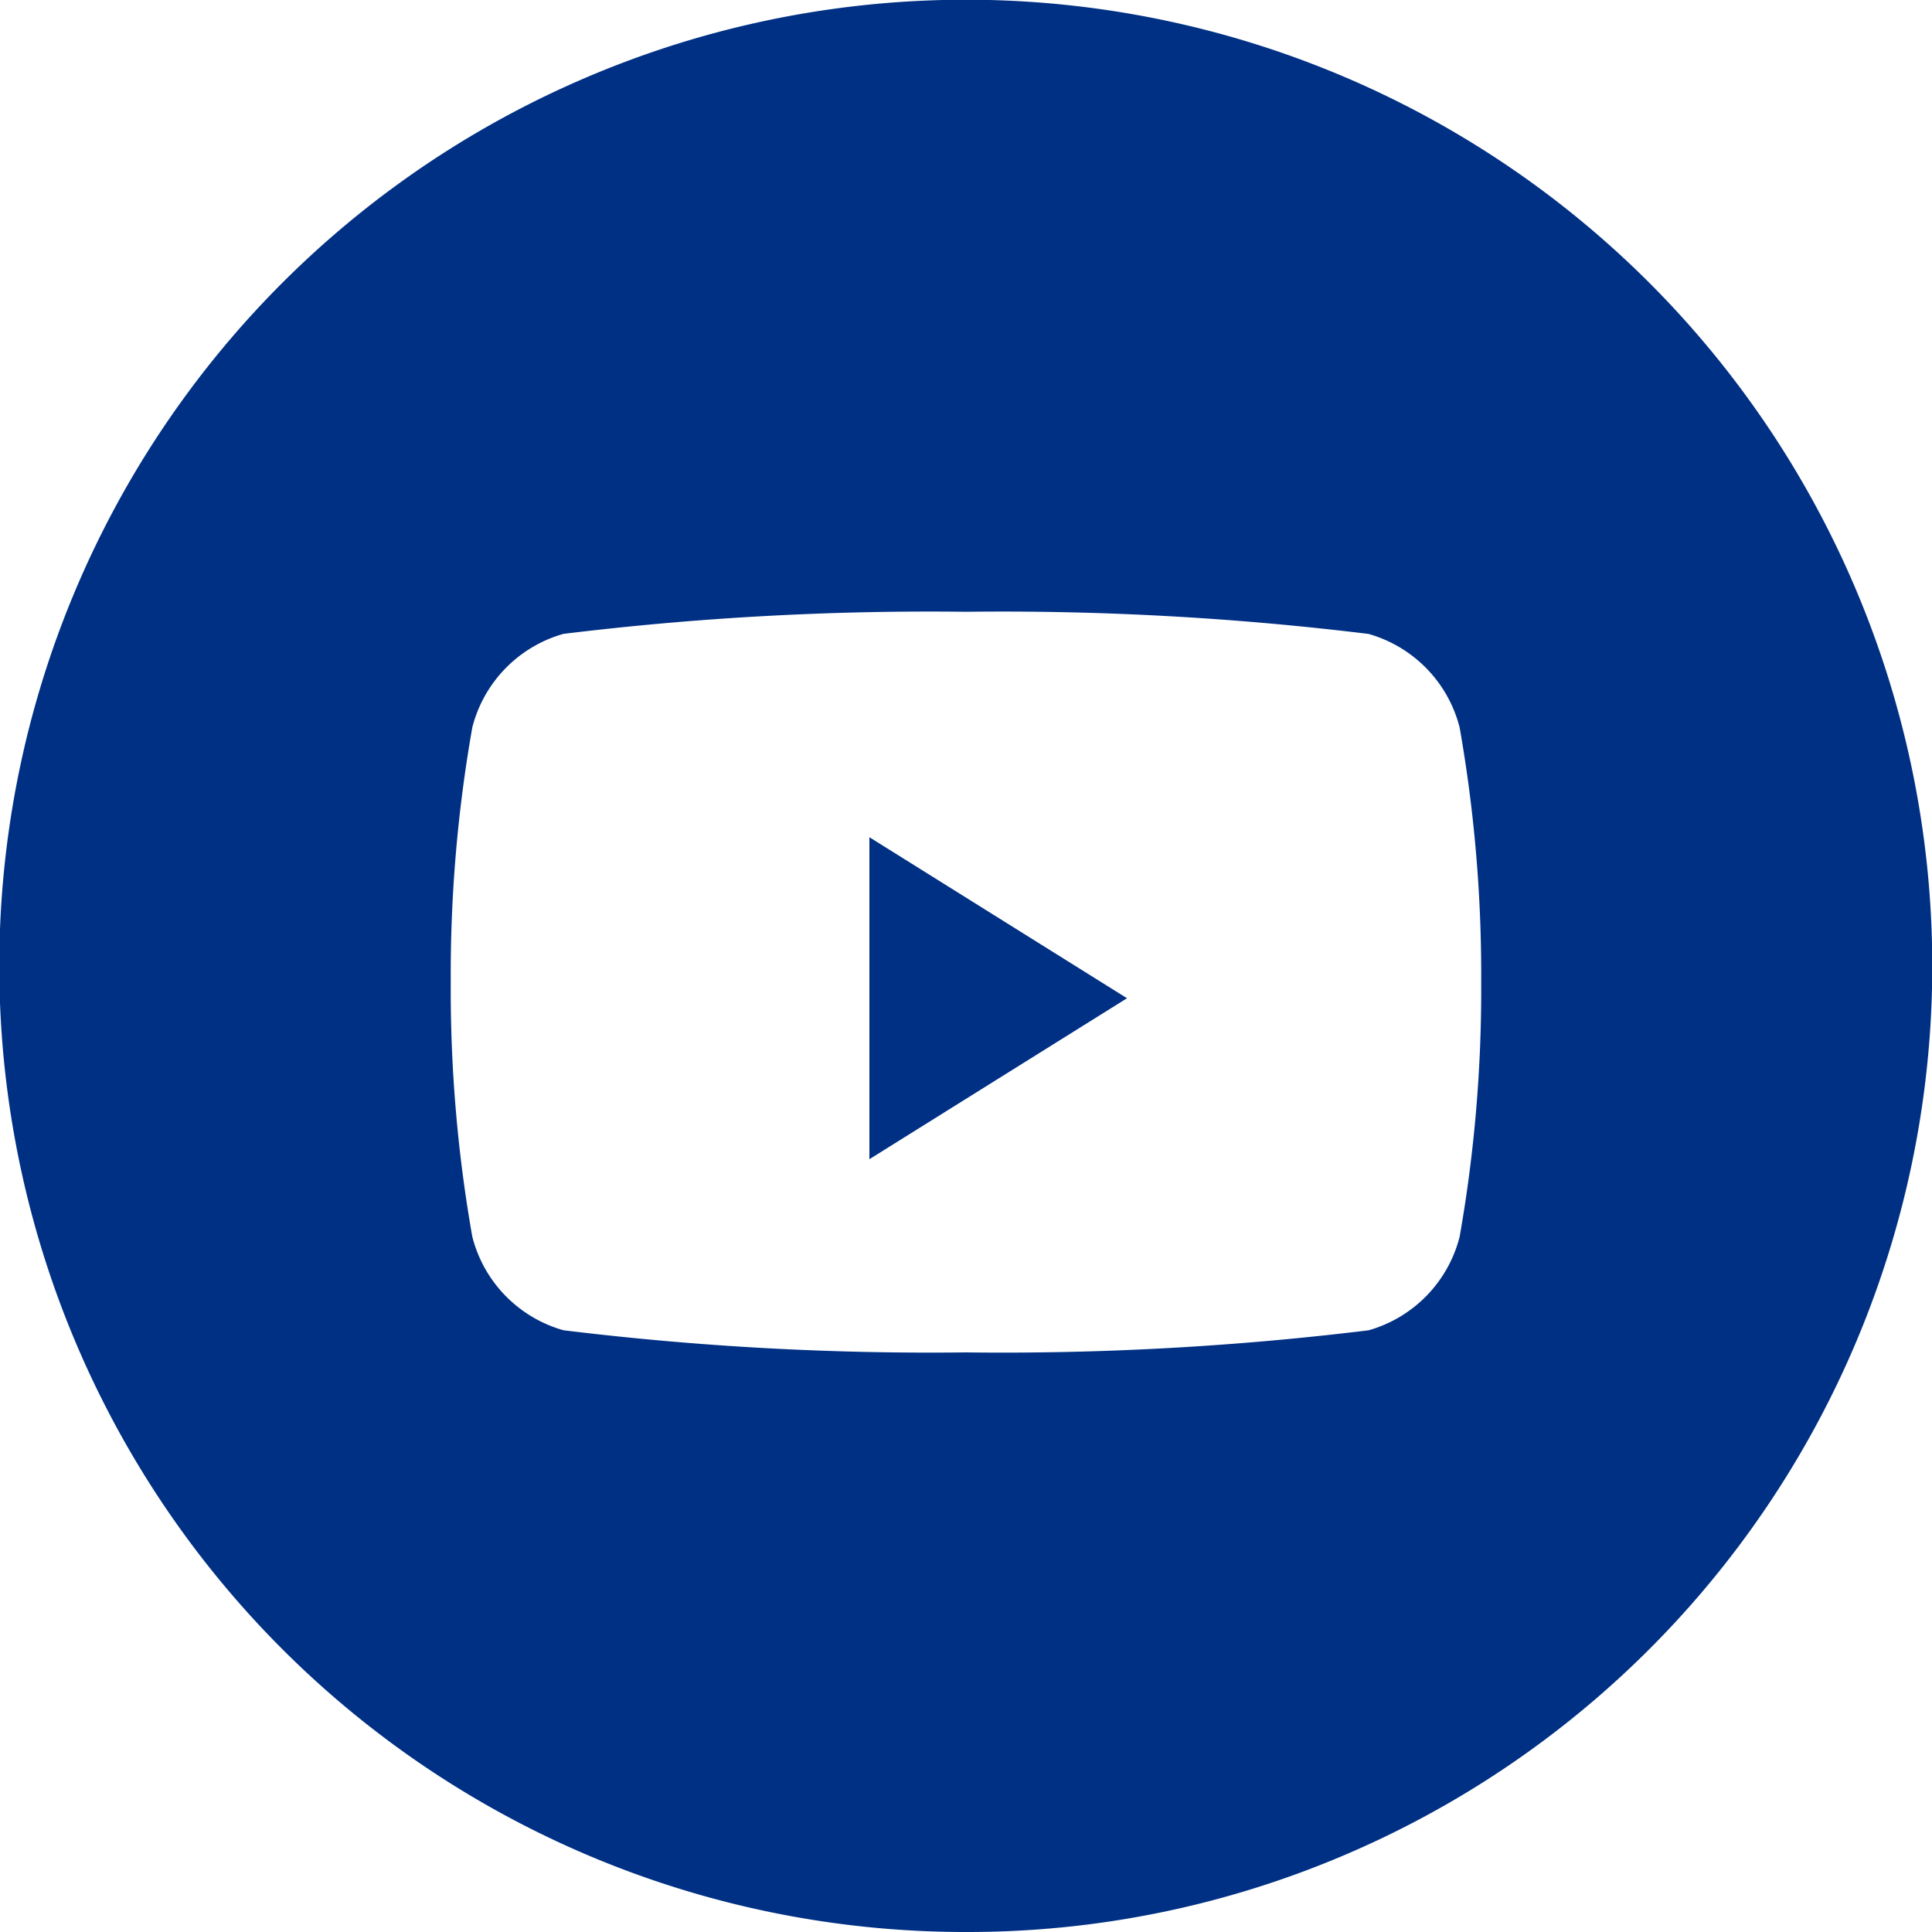
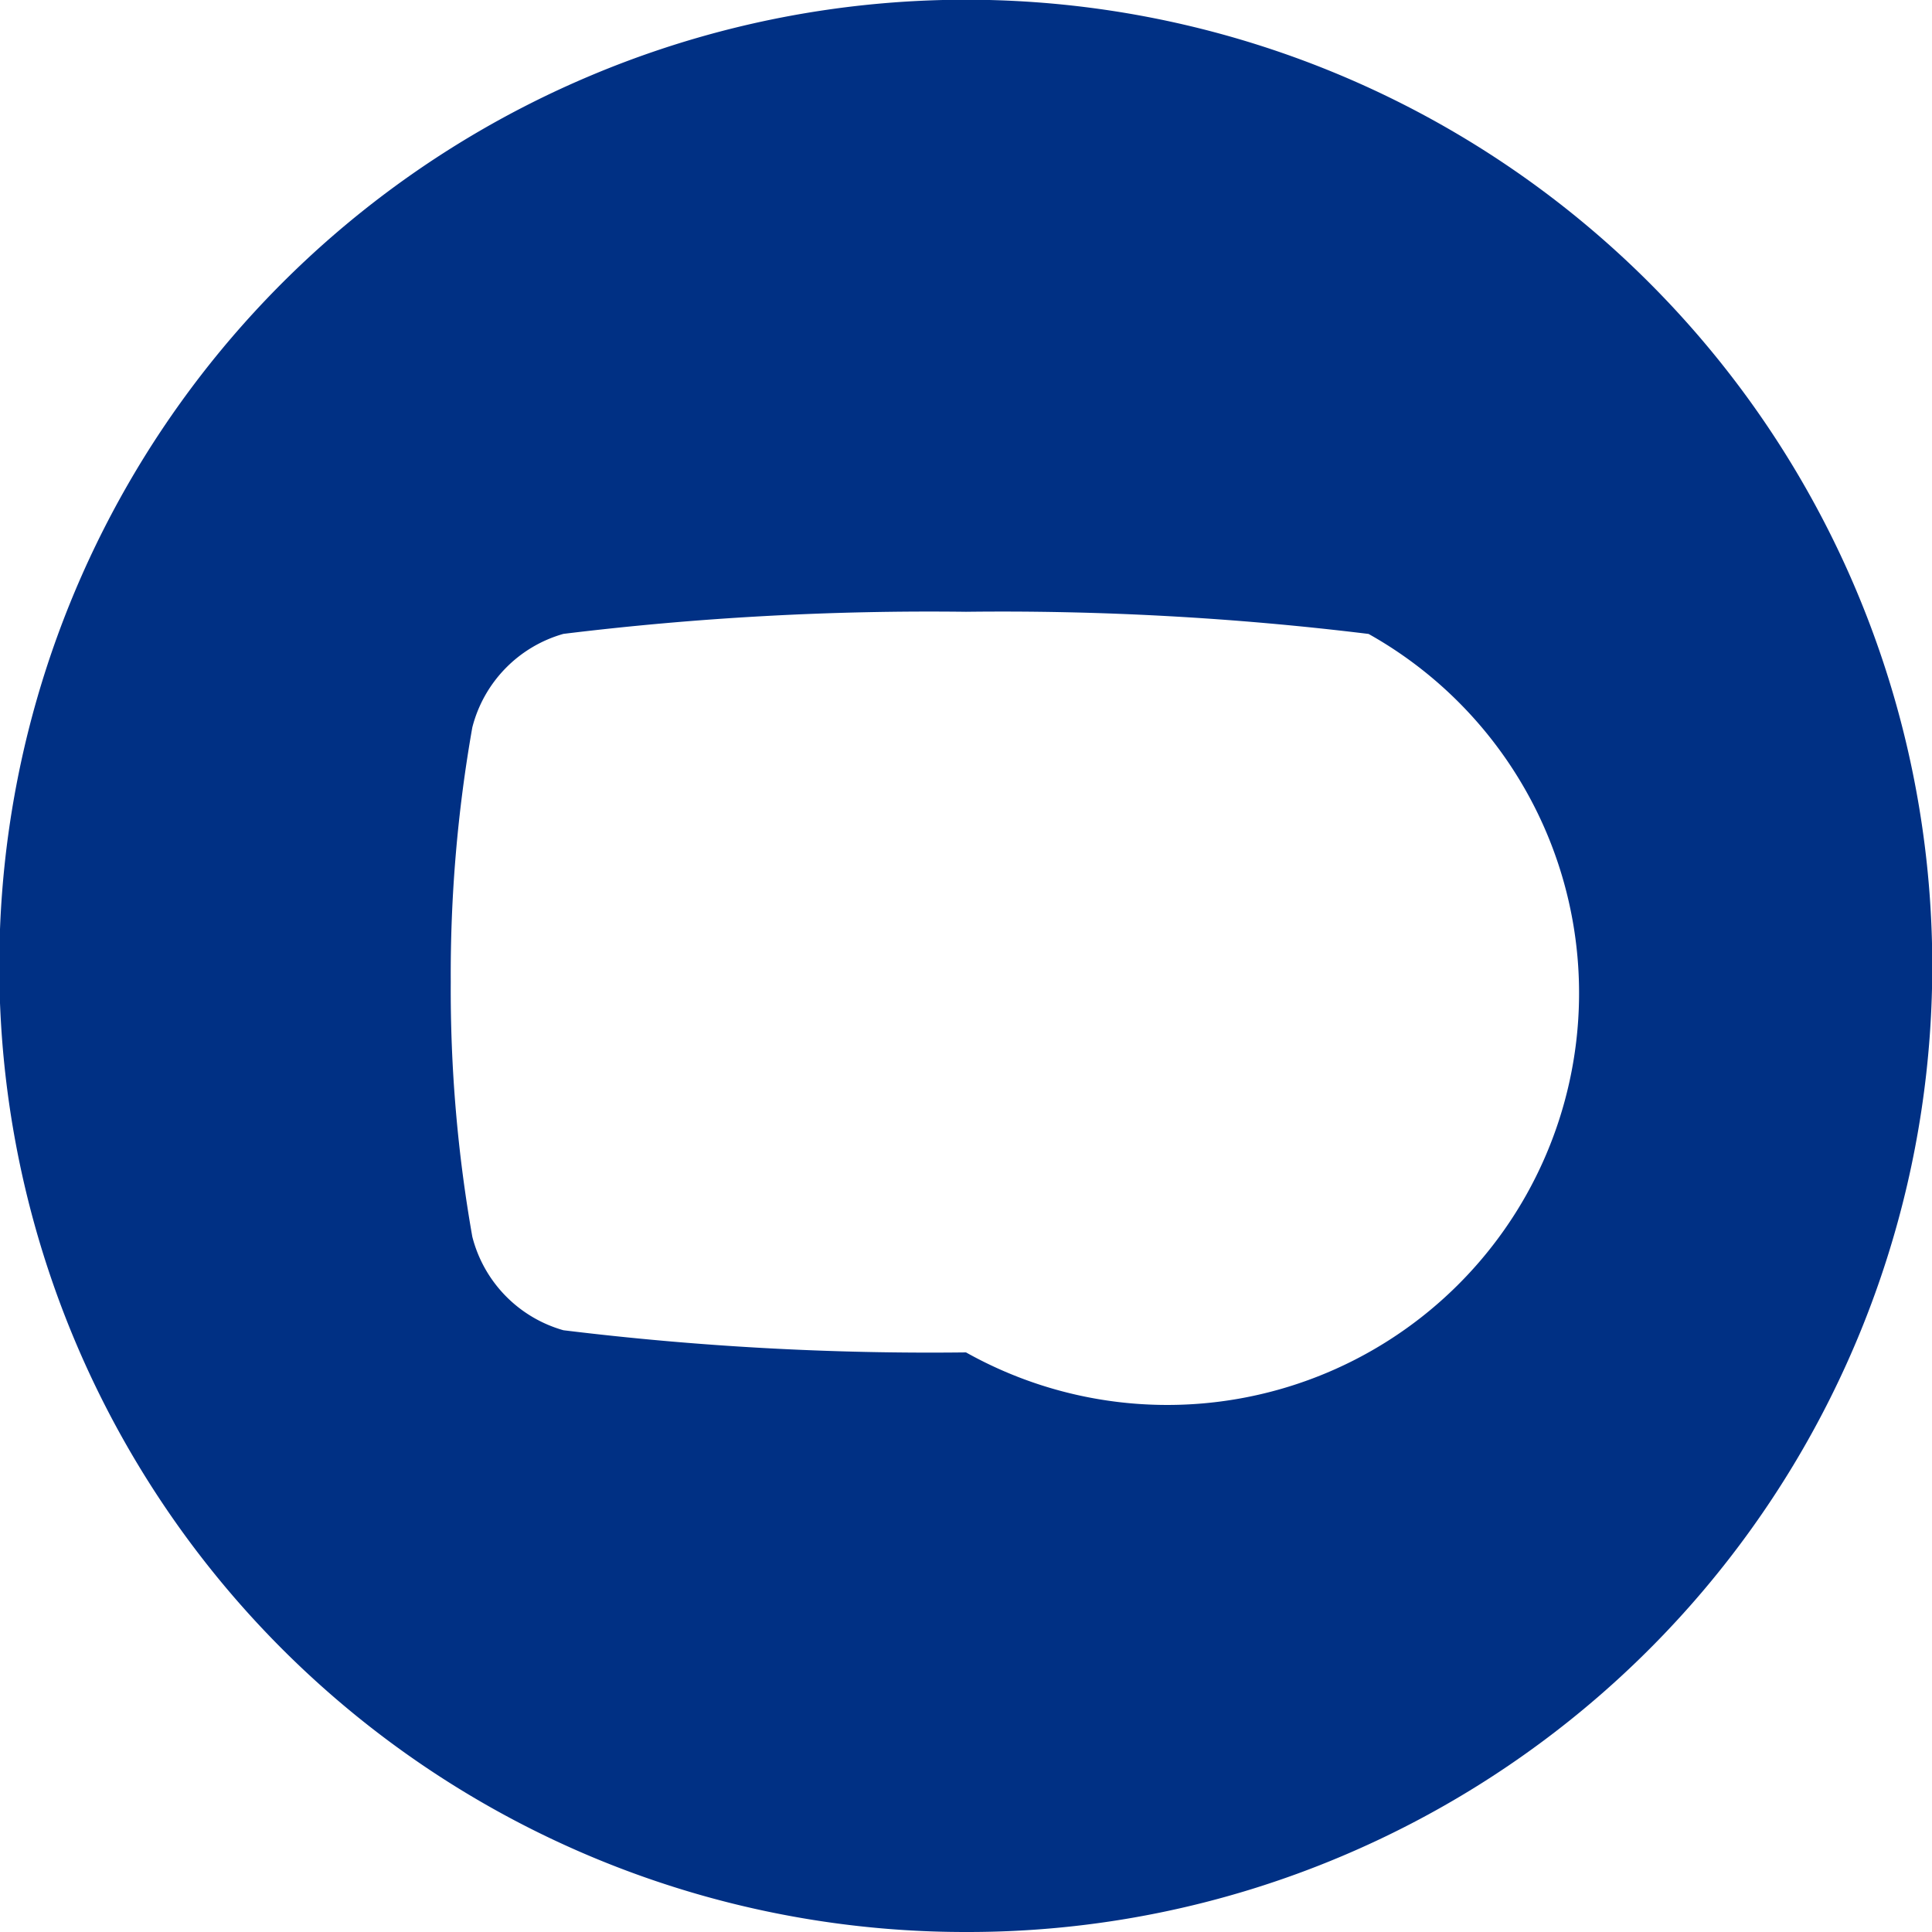
<svg xmlns="http://www.w3.org/2000/svg" id="ic_youtube" width="32" height="32" viewBox="0 0 32 32">
-   <path id="Combined-Shape" d="M16,32A16,16,0,0,1,9.772,1.257,16,16,0,0,1,22.228,30.743,15.9,15.9,0,0,1,16,32Zm0-21.867a49.9,49.9,0,0,0-6.668.366,2.167,2.167,0,0,0-1.509,1.549,23.508,23.508,0,0,0-.357,4.218,23.508,23.508,0,0,0,.357,4.218,2.166,2.166,0,0,0,1.509,1.549A49.9,49.9,0,0,0,16,22.4a49.9,49.9,0,0,0,6.668-.366,2.166,2.166,0,0,0,1.508-1.549,23.508,23.508,0,0,0,.357-4.218,23.508,23.508,0,0,0-.357-4.218A2.167,2.167,0,0,0,22.668,10.5,49.9,49.9,0,0,0,16,10.133Z" fill="#003084" />
-   <path id="Fill-2" d="M0,5.333V0L4.267,2.667Z" transform="translate(14.4 13.867)" fill="#003084" />
+   <path id="Combined-Shape" d="M16,32A16,16,0,0,1,9.772,1.257,16,16,0,0,1,22.228,30.743,15.9,15.9,0,0,1,16,32Zm0-21.867a49.9,49.9,0,0,0-6.668.366,2.167,2.167,0,0,0-1.509,1.549,23.508,23.508,0,0,0-.357,4.218,23.508,23.508,0,0,0,.357,4.218,2.166,2.166,0,0,0,1.509,1.549A49.9,49.9,0,0,0,16,22.4A2.167,2.167,0,0,0,22.668,10.5,49.9,49.9,0,0,0,16,10.133Z" fill="#003084" />
</svg>